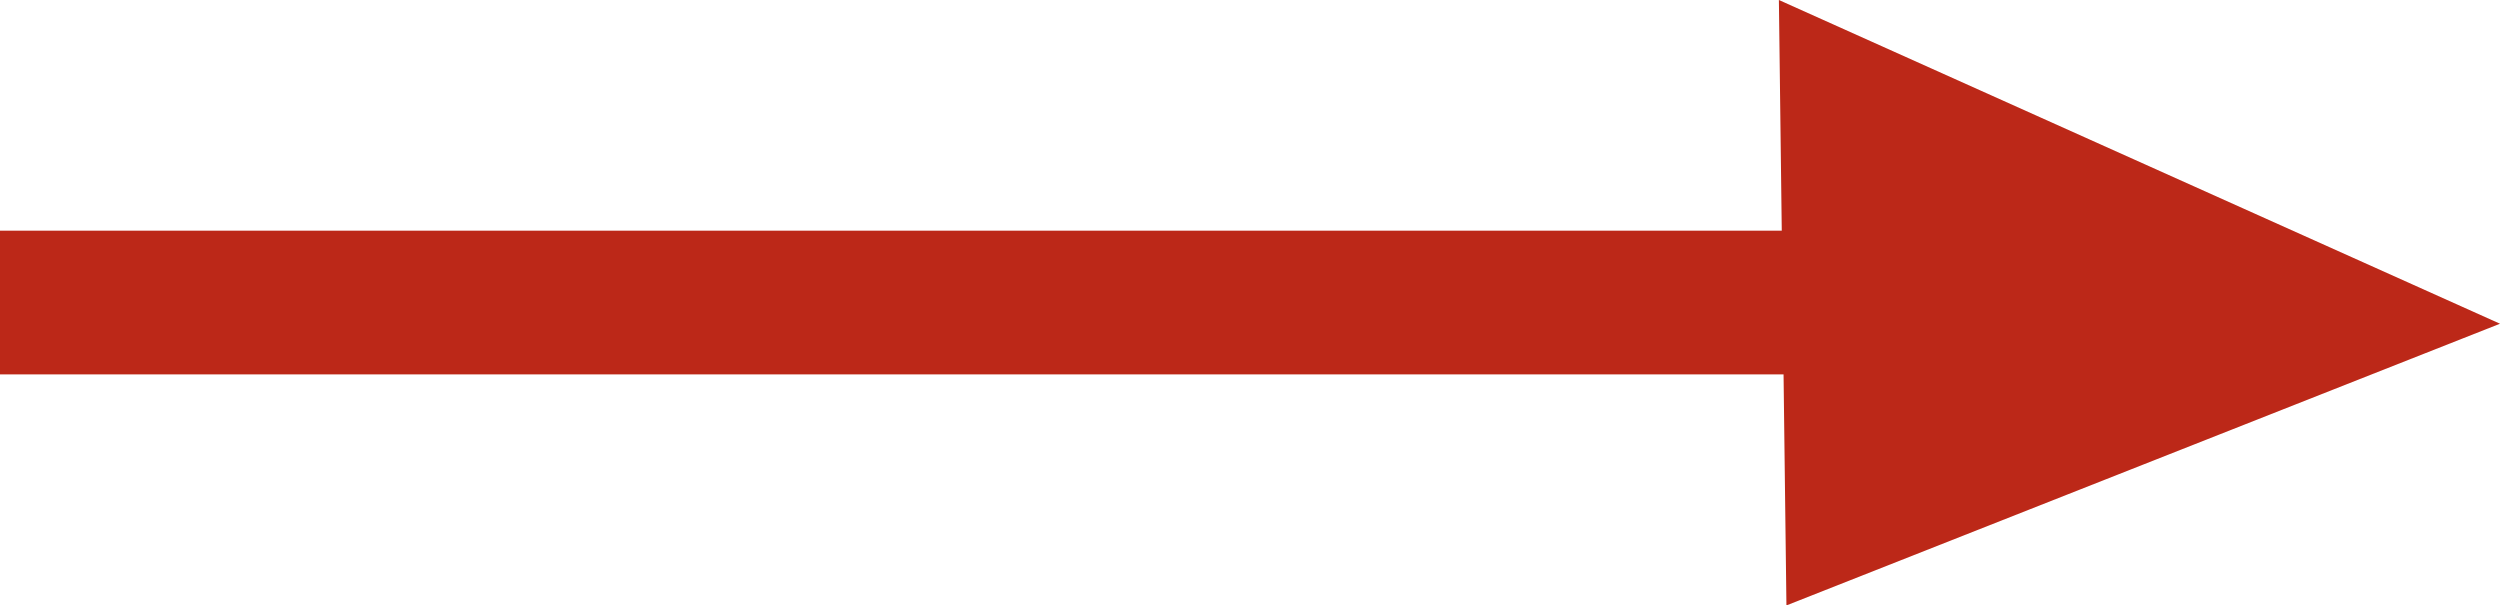
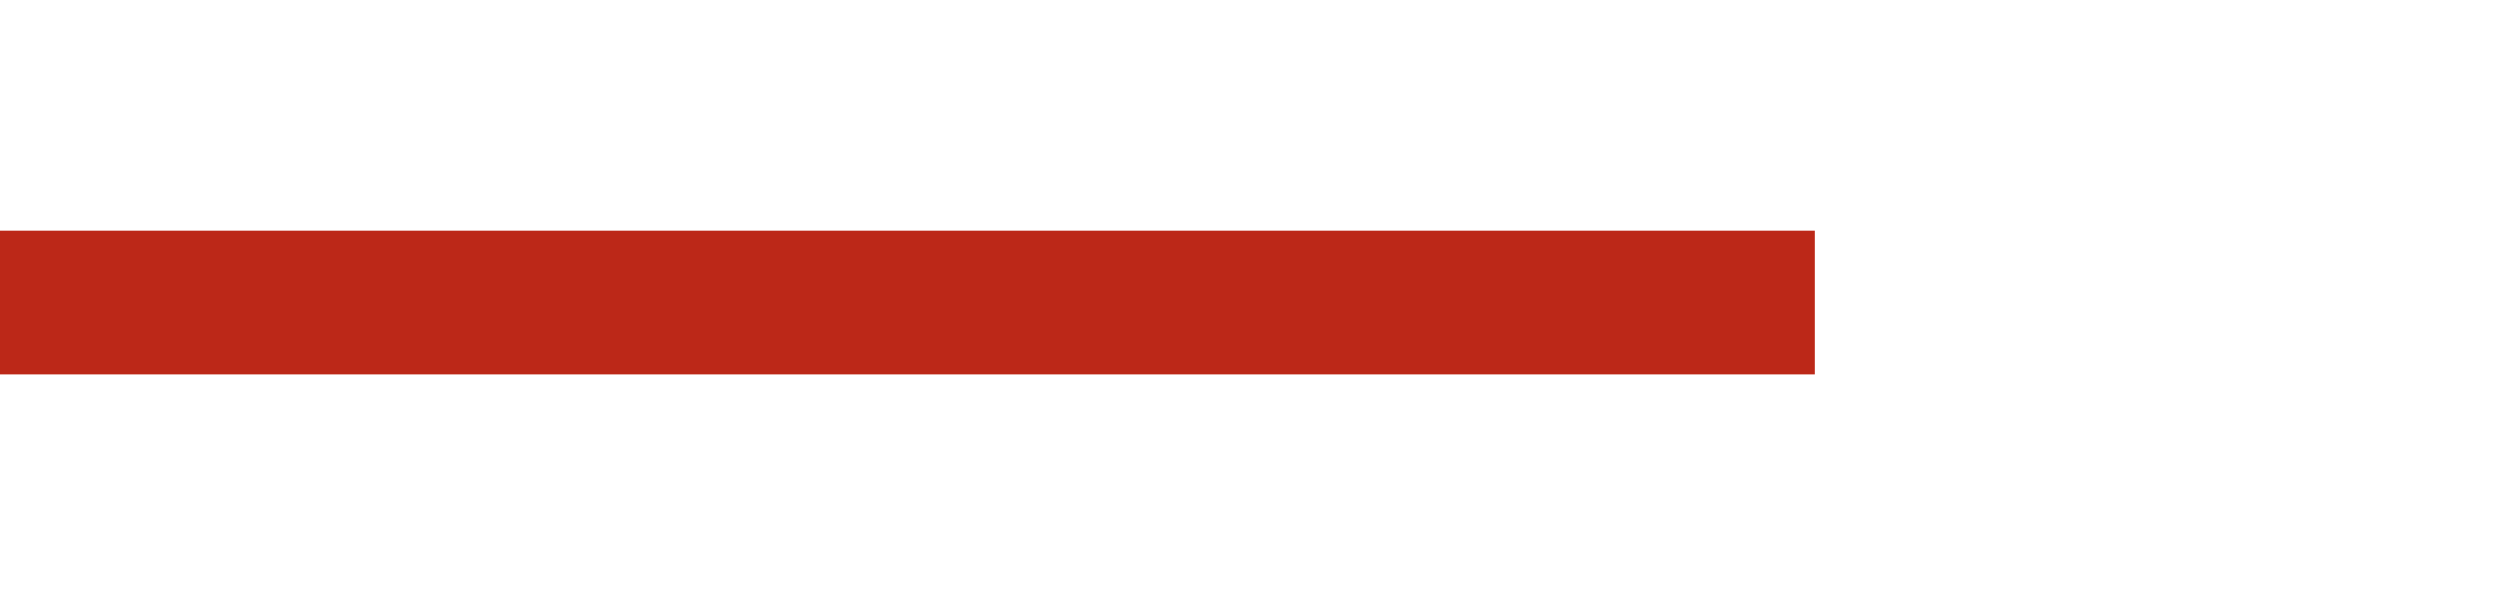
<svg xmlns="http://www.w3.org/2000/svg" viewBox="0 0 69.58 16.85">
  <defs>
    <style>.cls-1,.cls-2{fill:#bc2818;}.cls-1{stroke:#bc2818;stroke-miterlimit:10;stroke-width:4px;}</style>
  </defs>
  <title>Recurso 2</title>
  <g id="Capa_2" data-name="Capa 2">
    <g id="Capa_1-2" data-name="Capa 1">
      <line class="cls-1" y1="8.42" x2="50.51" y2="8.42" />
-       <polygon class="cls-2" points="49.51 0 69.58 9.01 49.72 16.85 49.51 0" />
    </g>
  </g>
</svg>